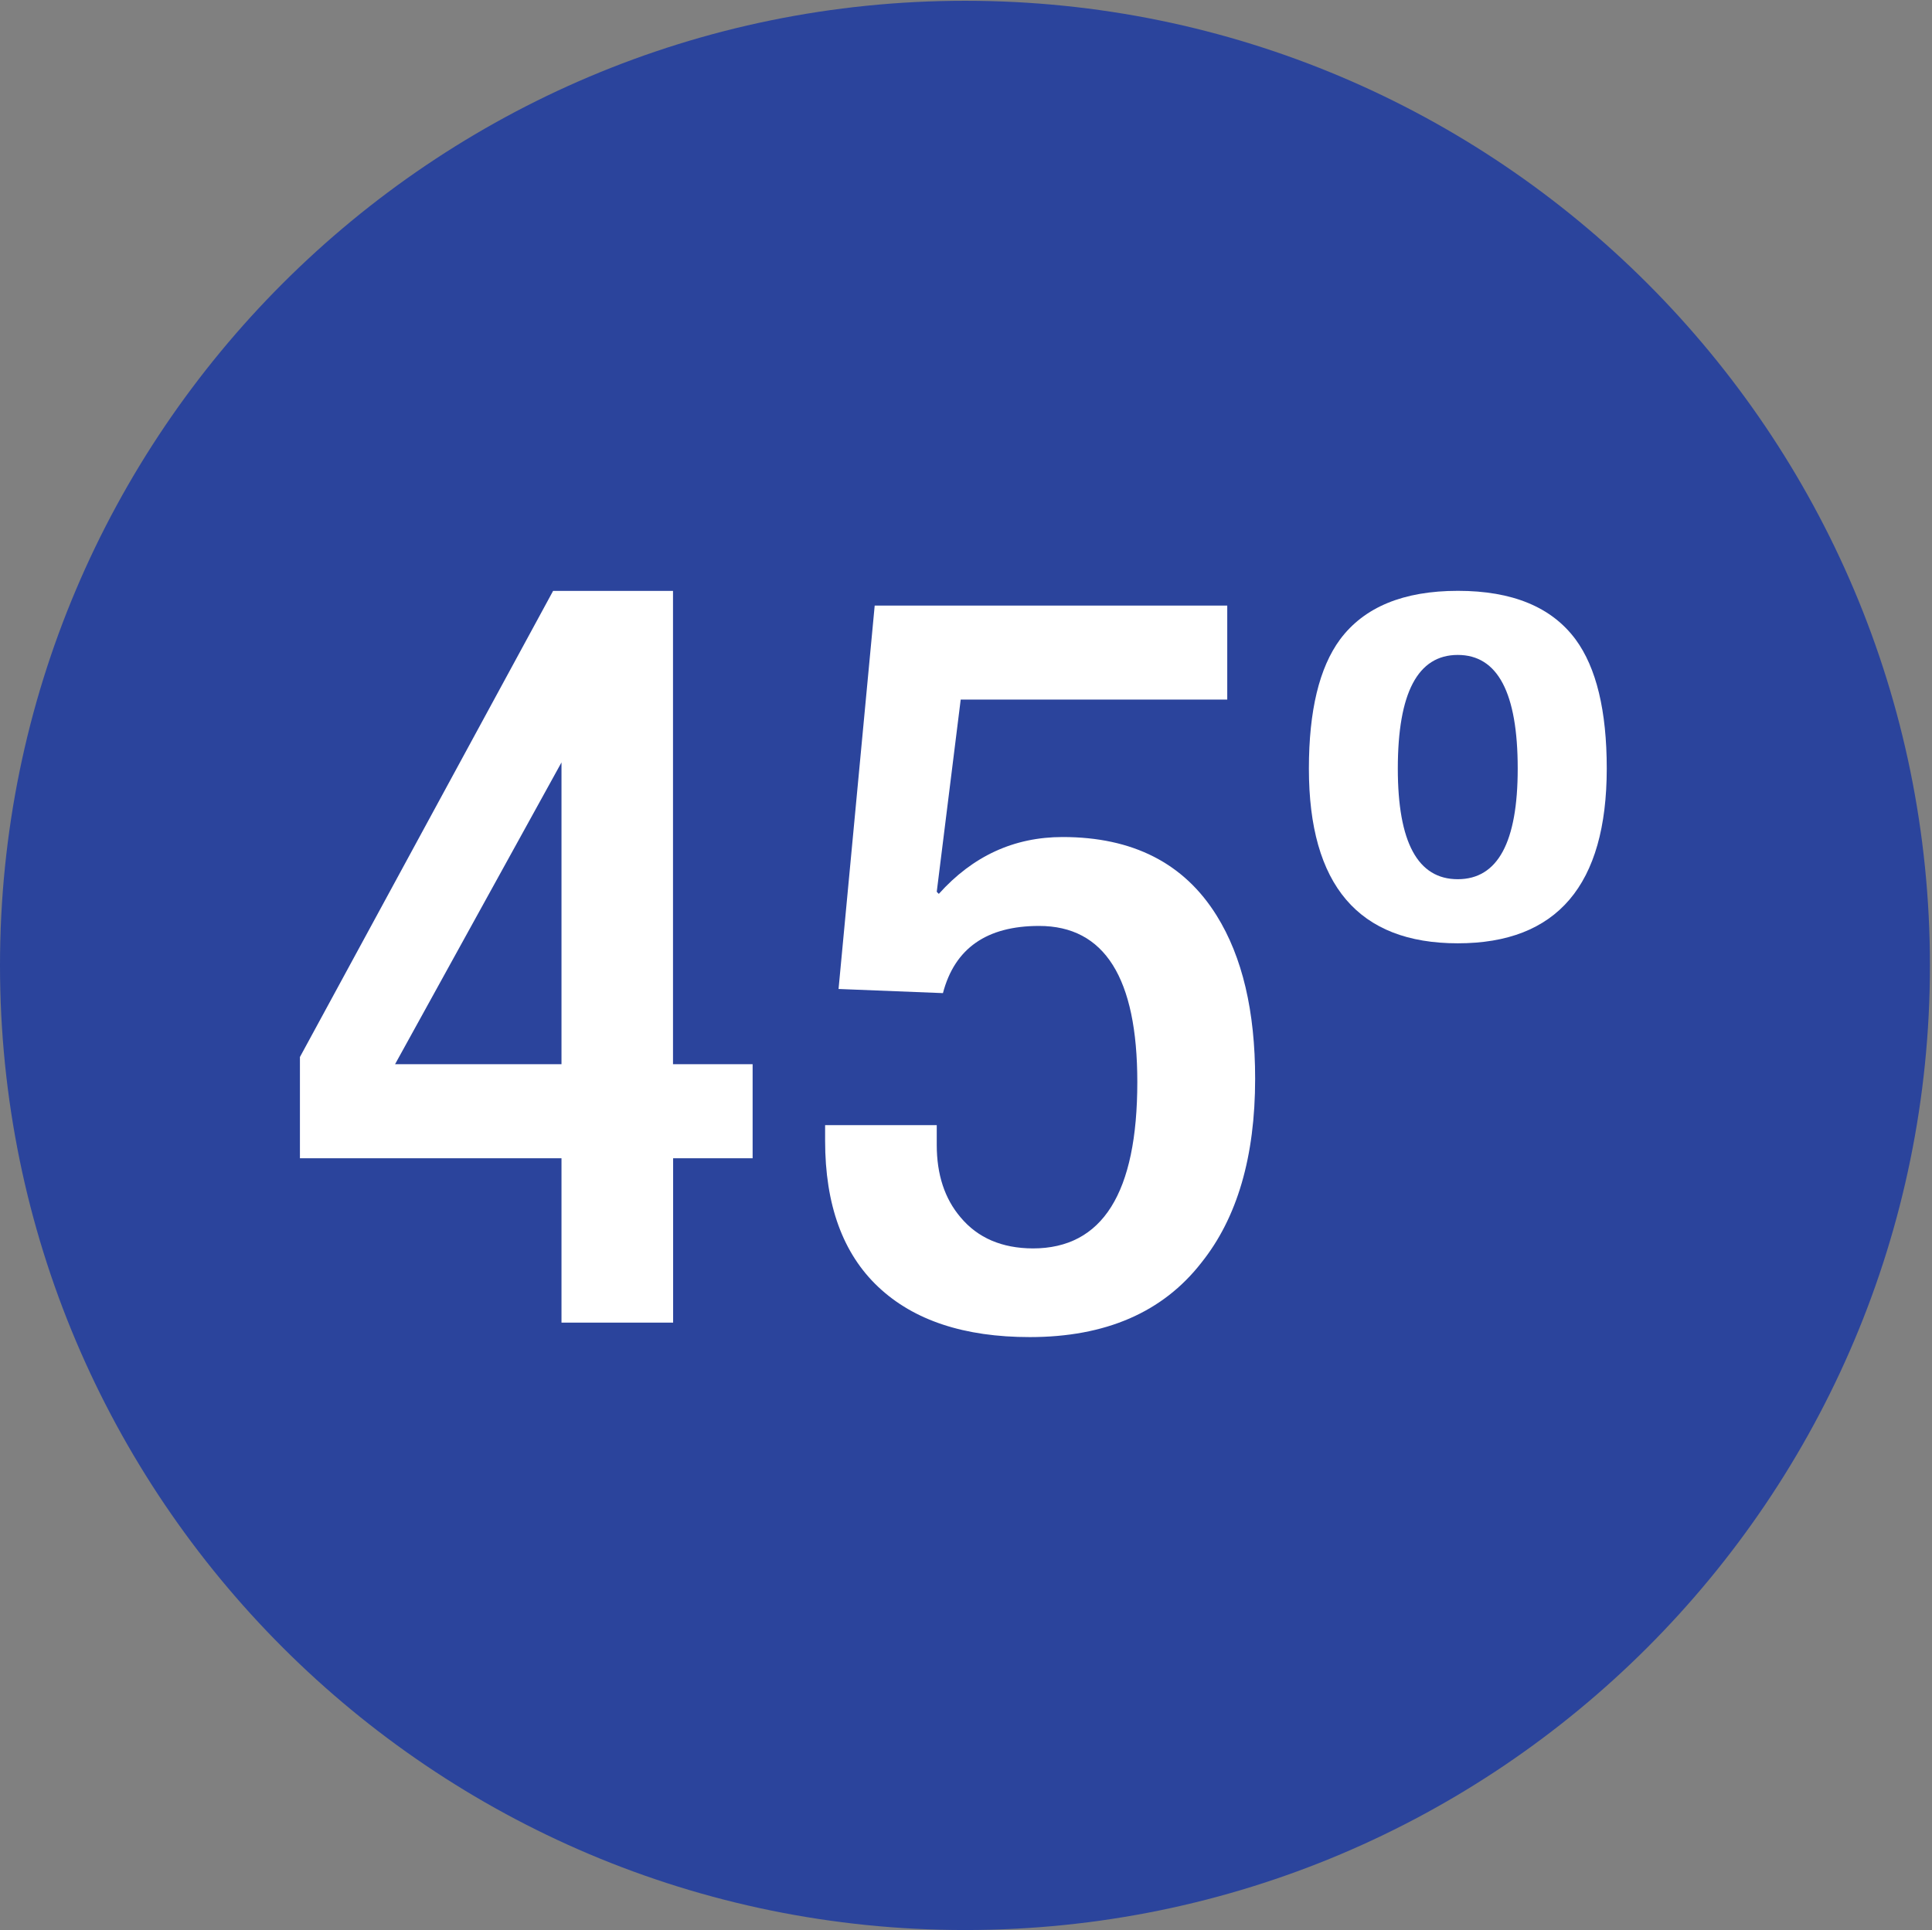
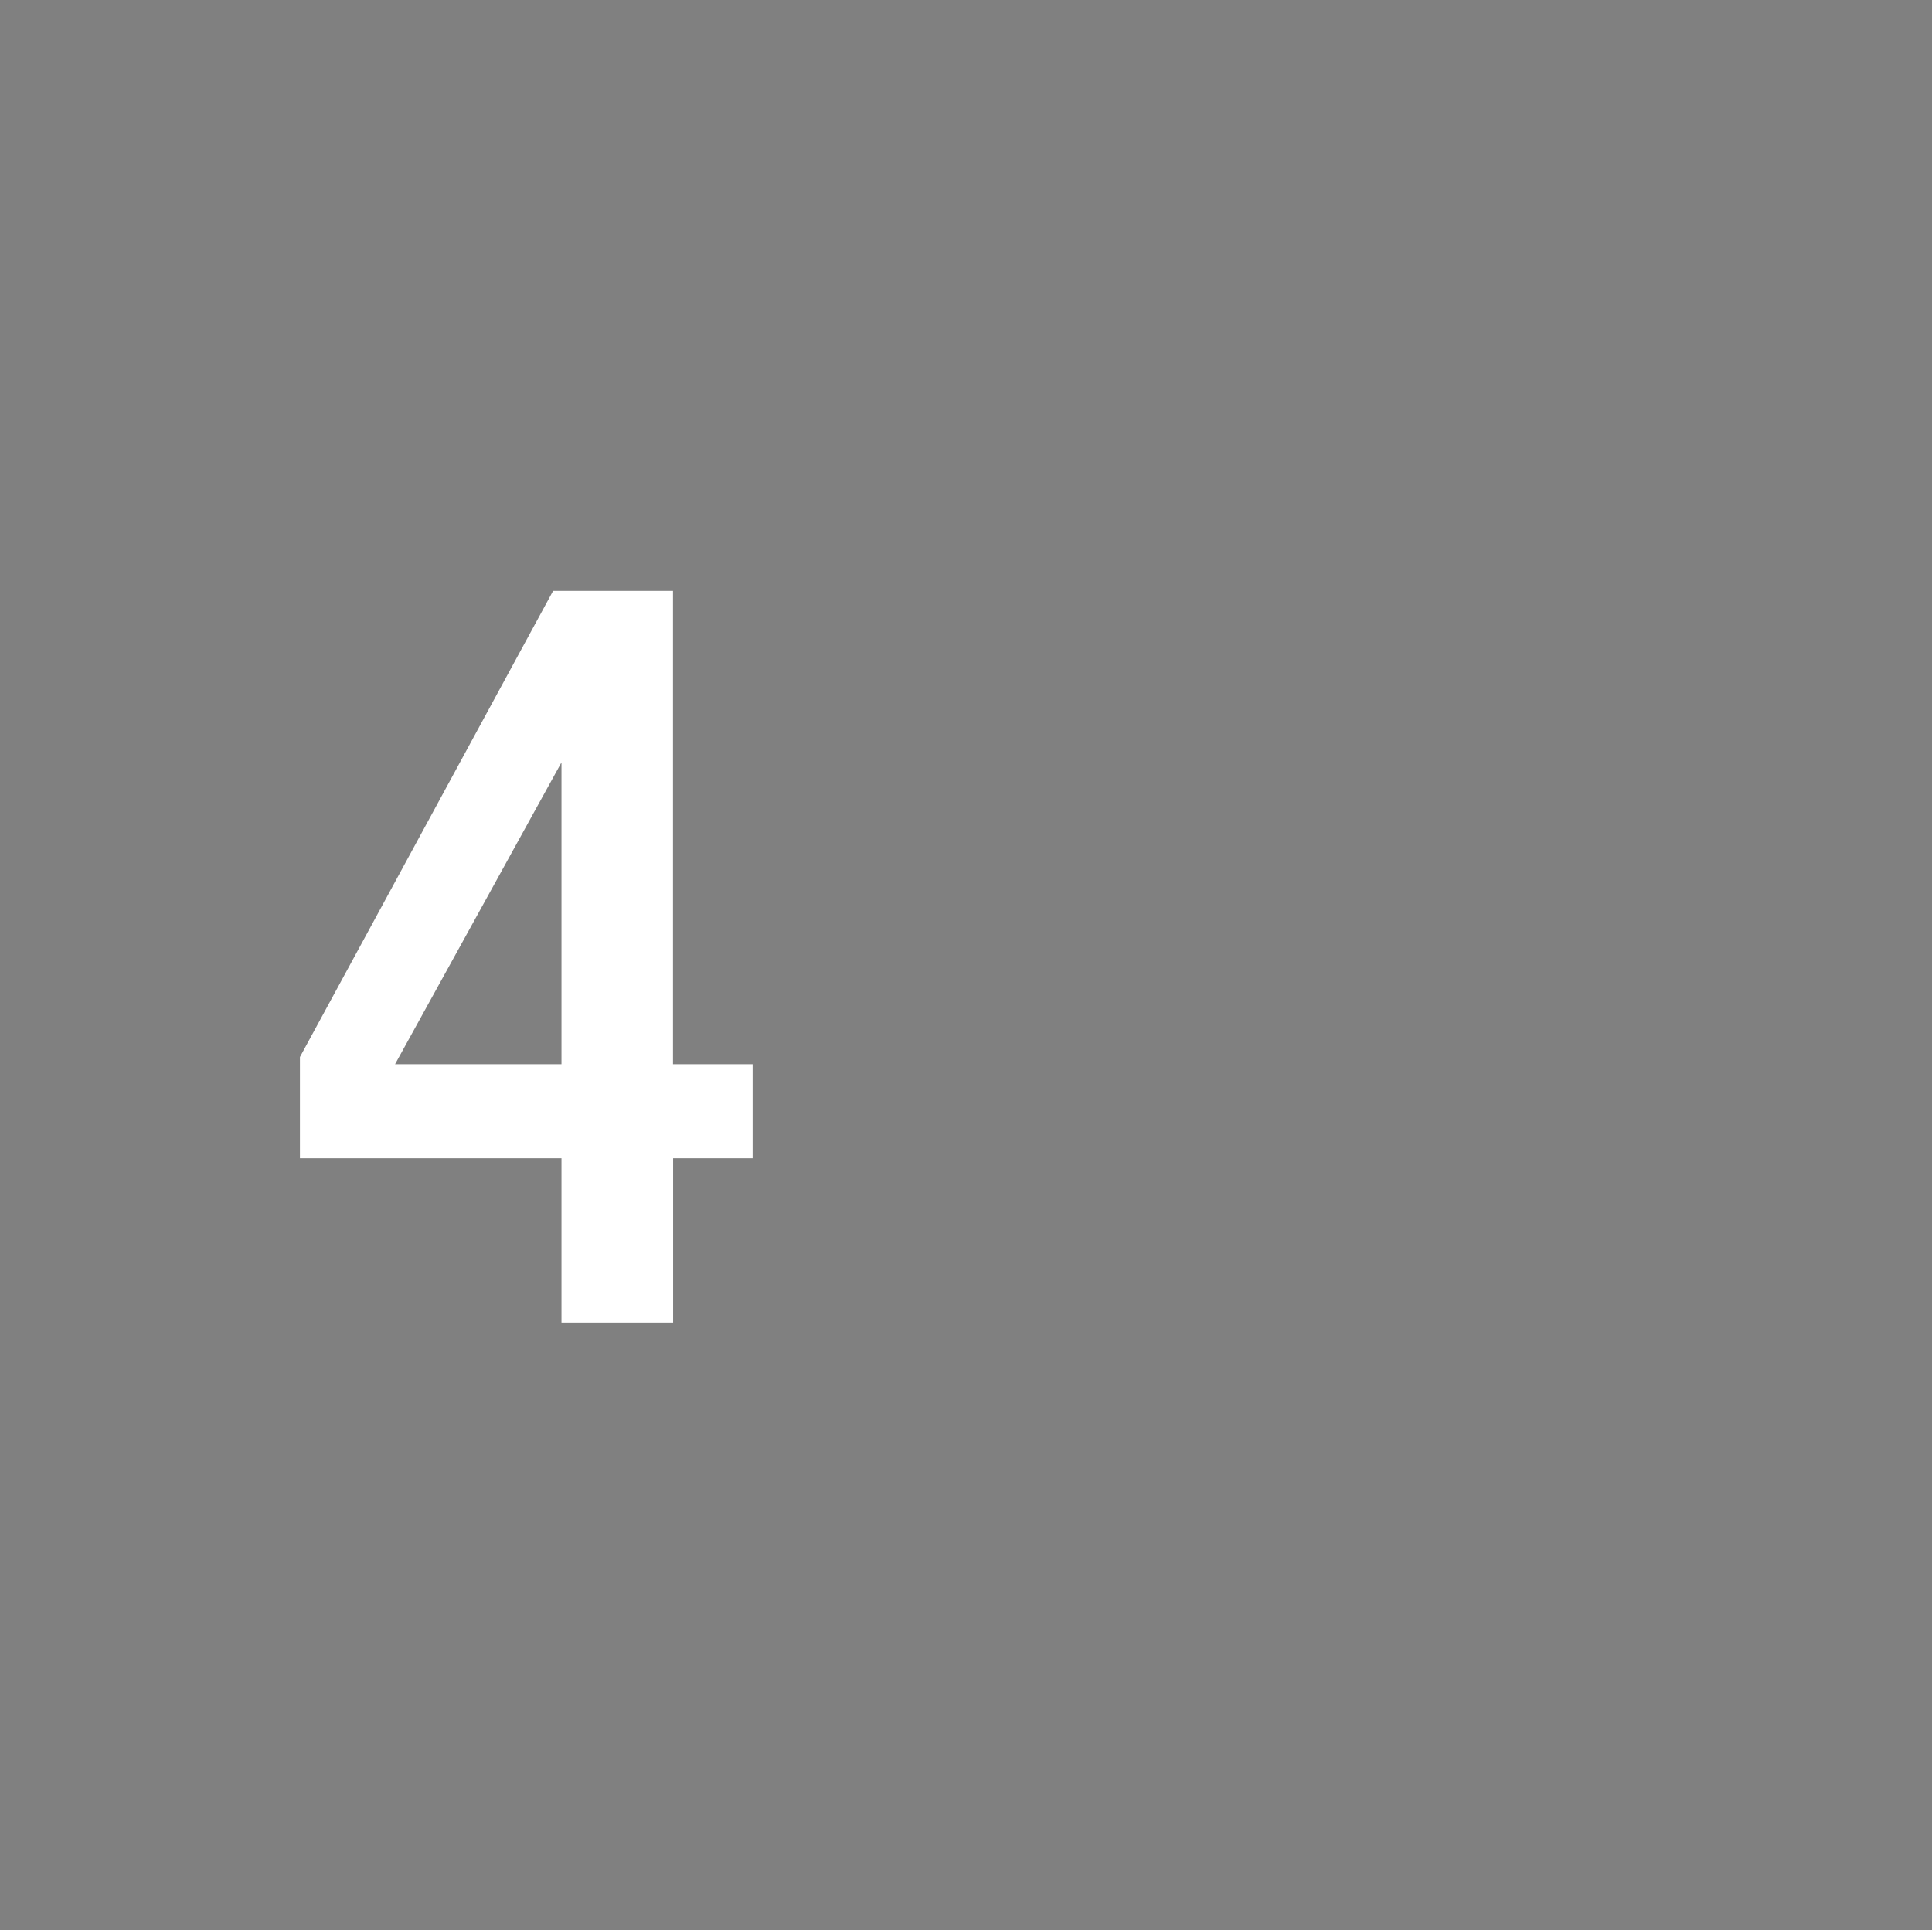
<svg xmlns="http://www.w3.org/2000/svg" id="Capa_1" data-name="Capa 1" viewBox="0 0 496 495.61">
  <rect x="0" y="0" width="496" height="495.61" fill="#808080" stroke="none" />
  <defs>
    <style>.cls-1{fill:#2b449c;}.cls-2{fill:#fff;}</style>
  </defs>
  <title>apertura-45</title>
-   <path class="cls-1" d="M495.47,247.9C495.47,111.11,384.53.2,247.77.2S0,111.11,0,247.9,110.94,495.61,247.77,495.61,495.47,384.7,495.47,247.9" />
  <path class="cls-2" d="M77,297.43v-26l65-119.7h30.78V273.28h20.44v24.15H172.81v42.2H144.15v-42.2Zm67.15-24.15v-77.5l-42.73,77.5Z" />
-   <path class="cls-2" d="M211.83,292.92v-4h28.66V294q0,11.41,6.1,18.58,6.63,7.95,18.58,8,26.81,0,26.81-42.73,0-40.08-25.22-40.08-20.16,0-24.68,17.25l-26.8-1.06,9.28-98.46h90.51v24.15H246.64L240.49,229l.53.54q13.1-14.6,31.79-14.6,27,0,39.54,20.17Q322.24,251,322.23,277q0,30-13.8,47.24-14.87,19.11-44.05,19.11-25.23,0-38.89-12.87T211.83,292.92Z" />
-   <path class="cls-2" d="M374.25,242.23q-38.22,0-38.22-44.86,0-22.29,8-33.17,9.3-12.48,30.26-12.48T404.5,164.2q8,10.88,8,33.17Q412.47,242.24,374.25,242.23Zm0-16.46q15.39,0,15.39-28.4,0-29.19-15.39-29.19t-15.39,29.19Q358.86,225.78,374.25,225.77Z" />
</svg>